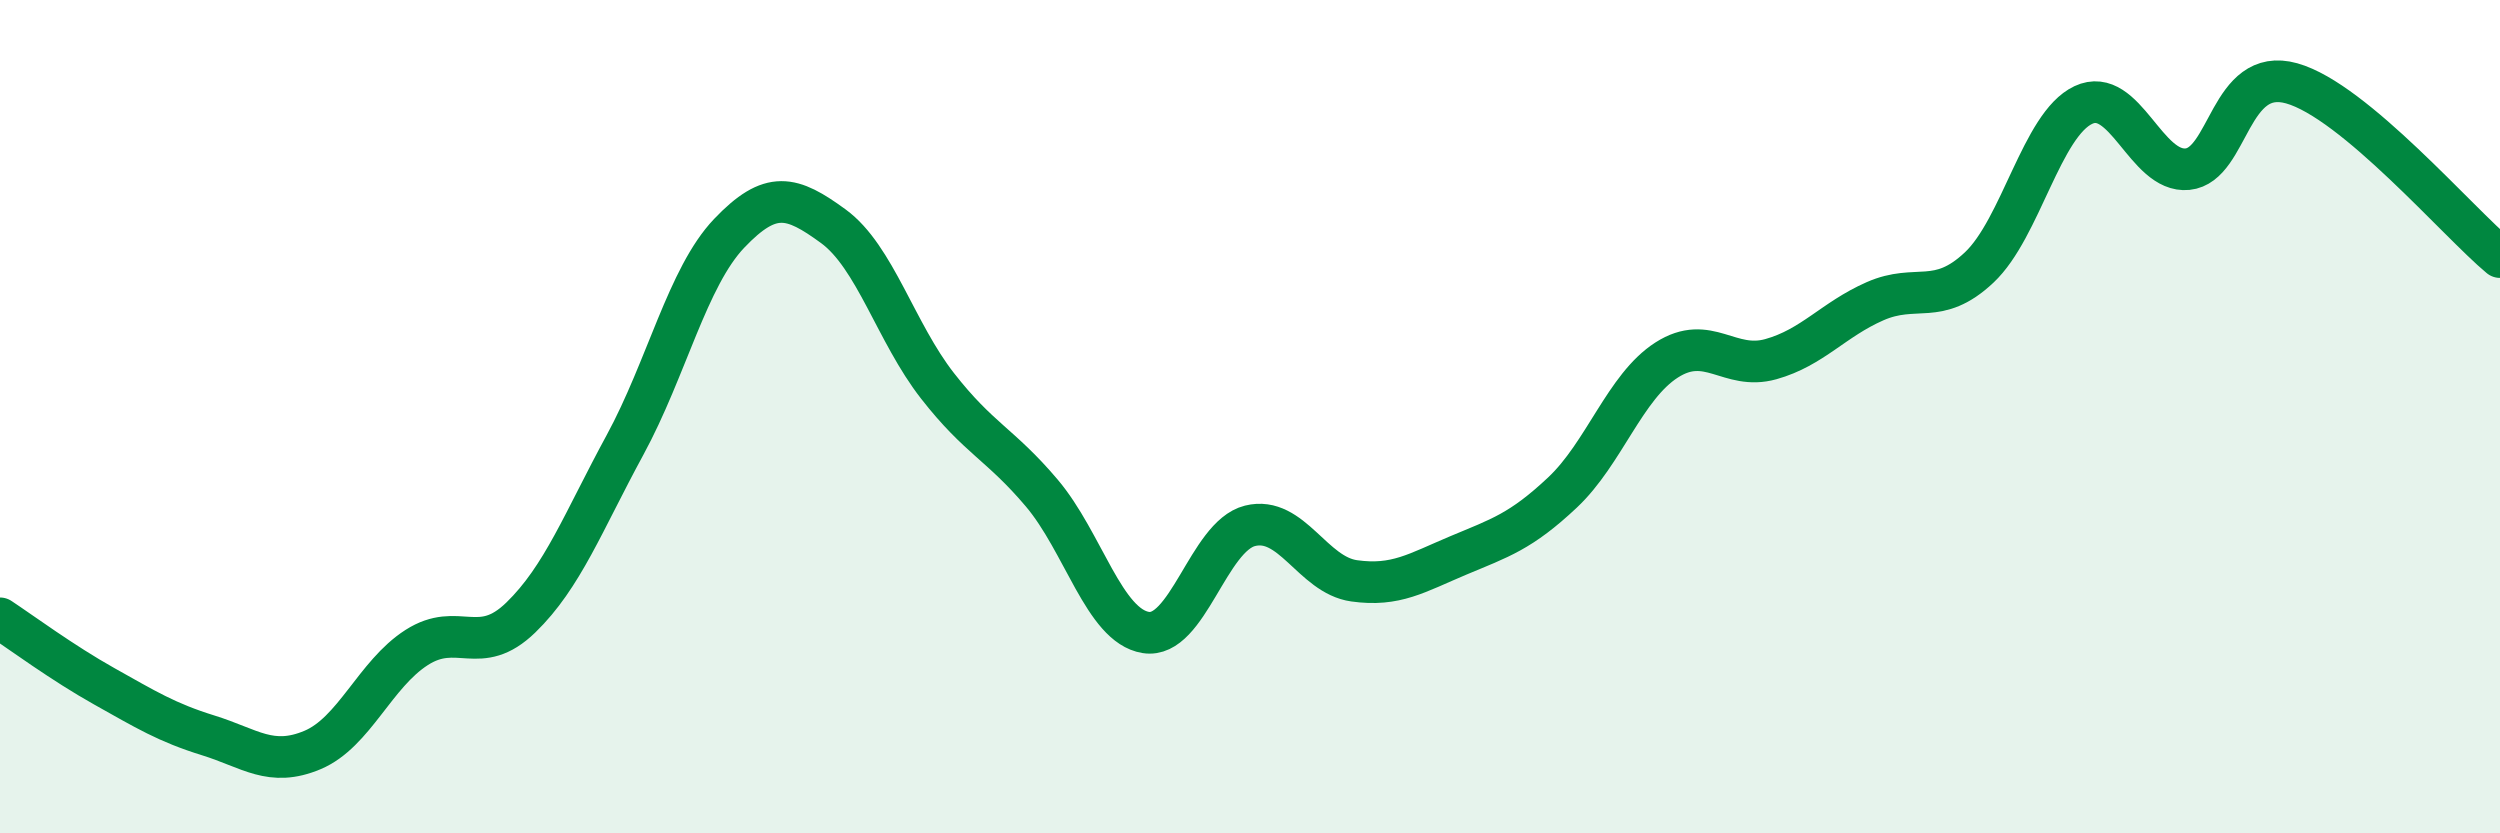
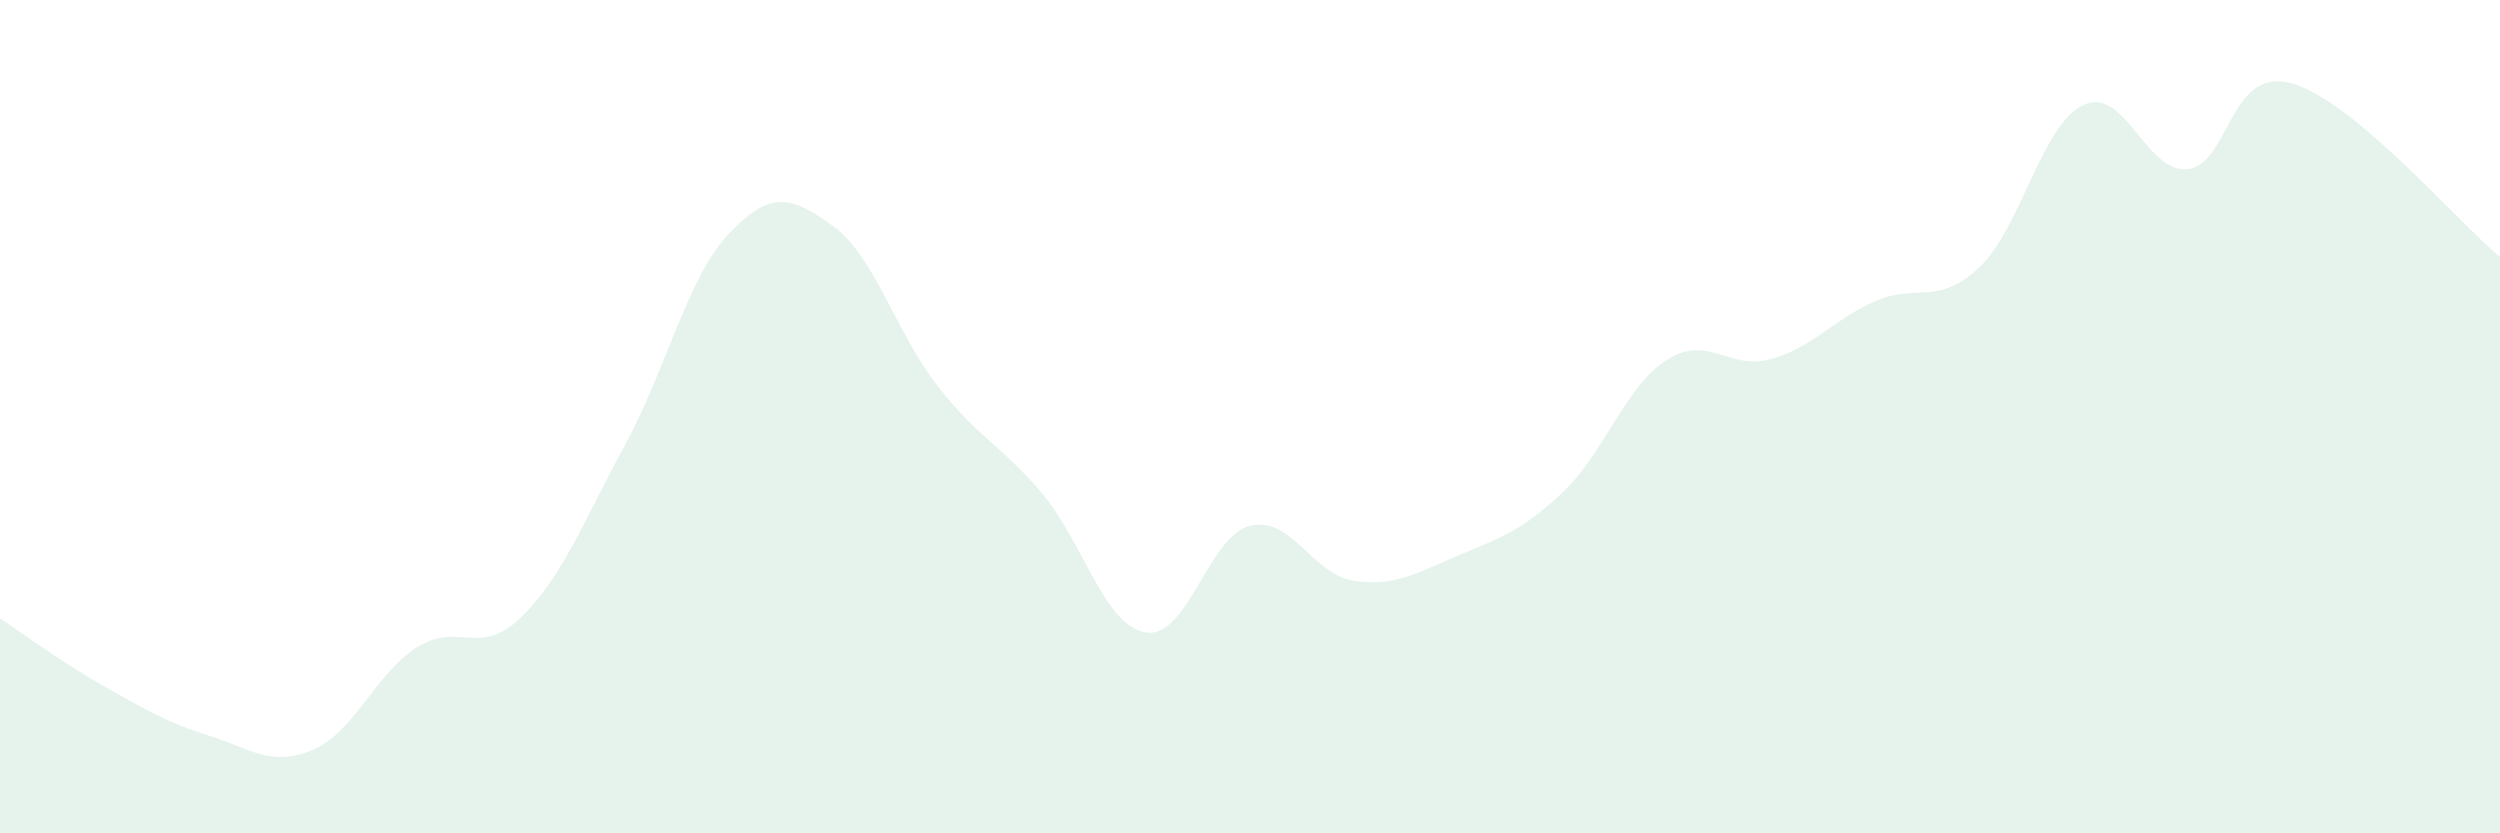
<svg xmlns="http://www.w3.org/2000/svg" width="60" height="20" viewBox="0 0 60 20">
  <path d="M 0,14.84 C 0.5,15.17 1.5,15.91 2.5,16.47 C 3.5,17.03 4,17.34 5,17.65 C 6,17.96 6.5,18.42 7.5,18 C 8.5,17.58 9,16.18 10,15.54 C 11,14.9 11.5,15.79 12.5,14.82 C 13.5,13.85 14,12.52 15,10.68 C 16,8.84 16.5,6.65 17.5,5.6 C 18.5,4.55 19,4.7 20,5.43 C 21,6.16 21.5,7.98 22.5,9.26 C 23.5,10.54 24,10.65 25,11.83 C 26,13.01 26.5,15.02 27.5,15.18 C 28.5,15.34 29,12.87 30,12.62 C 31,12.37 31.5,13.8 32.5,13.94 C 33.5,14.08 34,13.75 35,13.33 C 36,12.91 36.5,12.76 37.5,11.82 C 38.5,10.88 39,9.28 40,8.64 C 41,8 41.5,8.9 42.5,8.62 C 43.5,8.34 44,7.67 45,7.23 C 46,6.79 46.5,7.36 47.5,6.42 C 48.5,5.48 49,2.99 50,2.52 C 51,2.05 51.5,4.16 52.5,4.06 C 53.5,3.96 53.5,1.58 55,2 C 56.5,2.42 59,5.34 60,6.17L60 20L0 20Z" fill="#008740" opacity="0.1" stroke-linecap="round" stroke-linejoin="round" />
-   <path d="M 0,14.84 C 0.5,15.17 1.5,15.91 2.5,16.47 C 3.5,17.03 4,17.34 5,17.65 C 6,17.96 6.5,18.42 7.5,18 C 8.5,17.58 9,16.18 10,15.54 C 11,14.9 11.5,15.79 12.5,14.82 C 13.5,13.85 14,12.52 15,10.68 C 16,8.84 16.5,6.65 17.5,5.6 C 18.5,4.55 19,4.7 20,5.43 C 21,6.16 21.5,7.98 22.5,9.26 C 23.5,10.54 24,10.65 25,11.83 C 26,13.01 26.5,15.02 27.5,15.18 C 28.5,15.34 29,12.87 30,12.62 C 31,12.37 31.5,13.8 32.5,13.94 C 33.5,14.08 34,13.75 35,13.33 C 36,12.91 36.5,12.76 37.5,11.82 C 38.5,10.88 39,9.28 40,8.64 C 41,8 41.5,8.9 42.5,8.62 C 43.5,8.34 44,7.67 45,7.23 C 46,6.79 46.5,7.36 47.5,6.42 C 48.5,5.48 49,2.99 50,2.52 C 51,2.05 51.5,4.16 52.5,4.06 C 53.5,3.96 53.5,1.58 55,2 C 56.5,2.42 59,5.34 60,6.17" stroke="#008740" stroke-width="1" fill="none" stroke-linecap="round" stroke-linejoin="round" />
</svg>